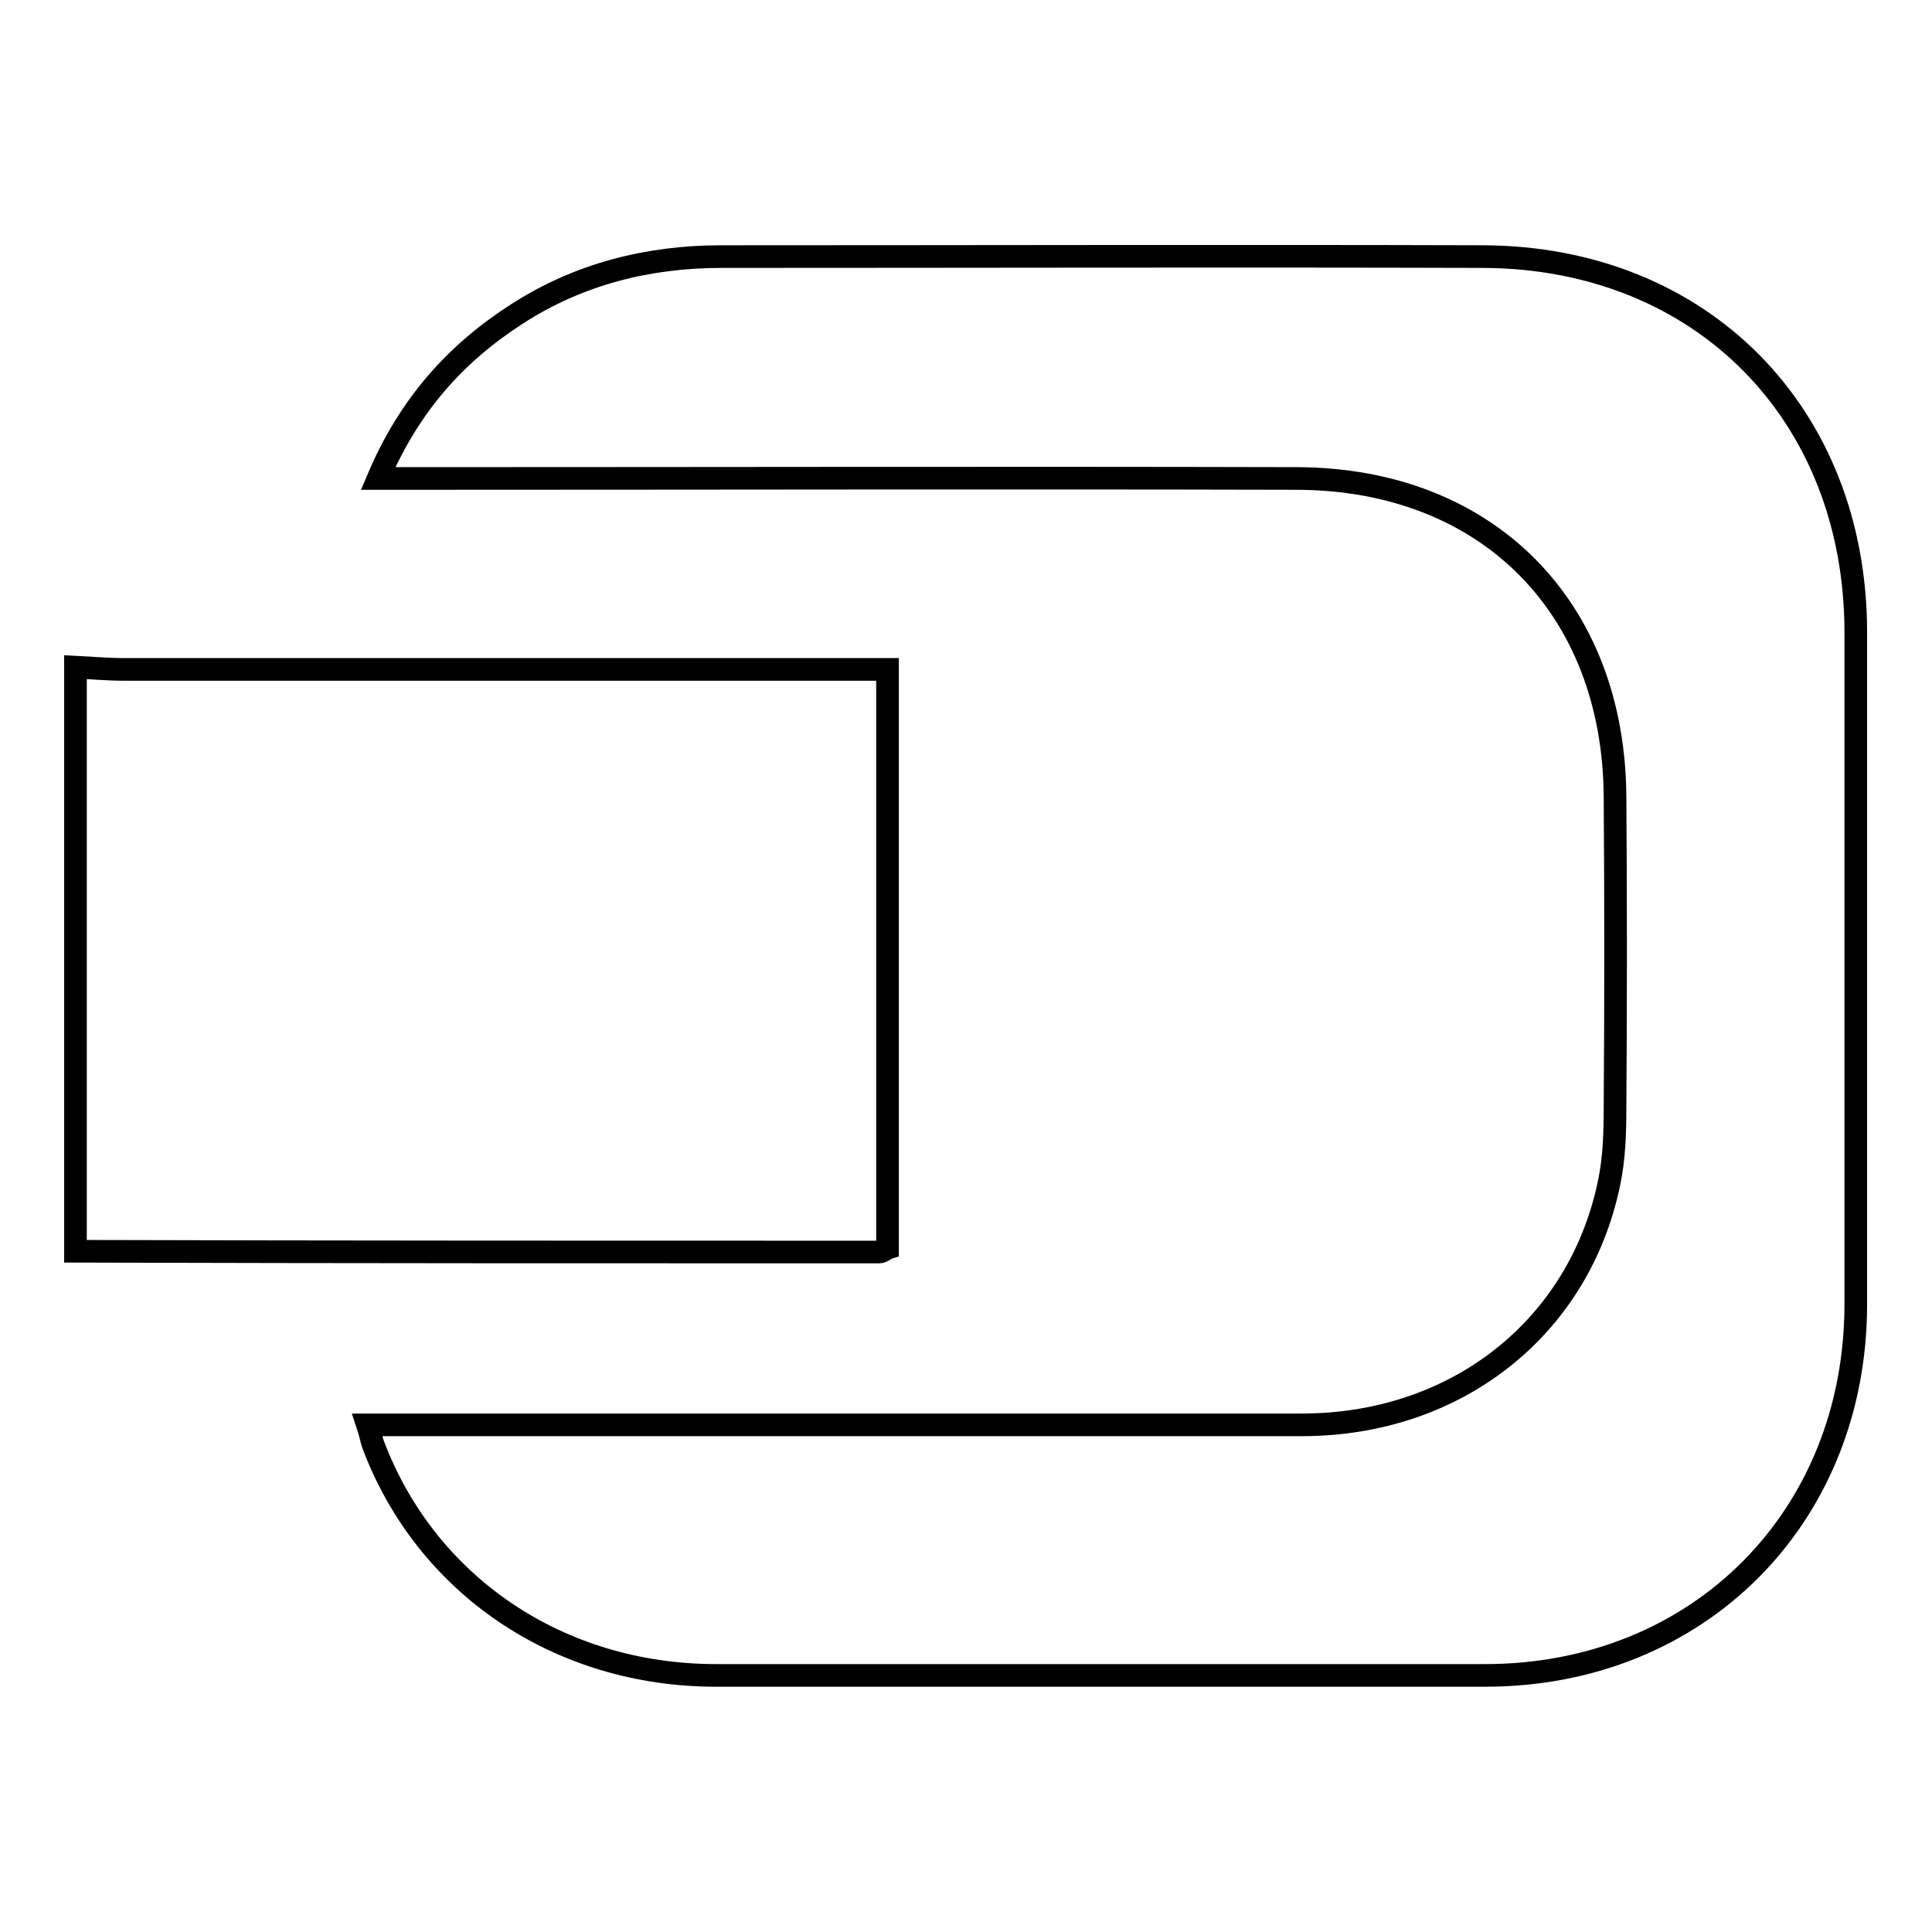
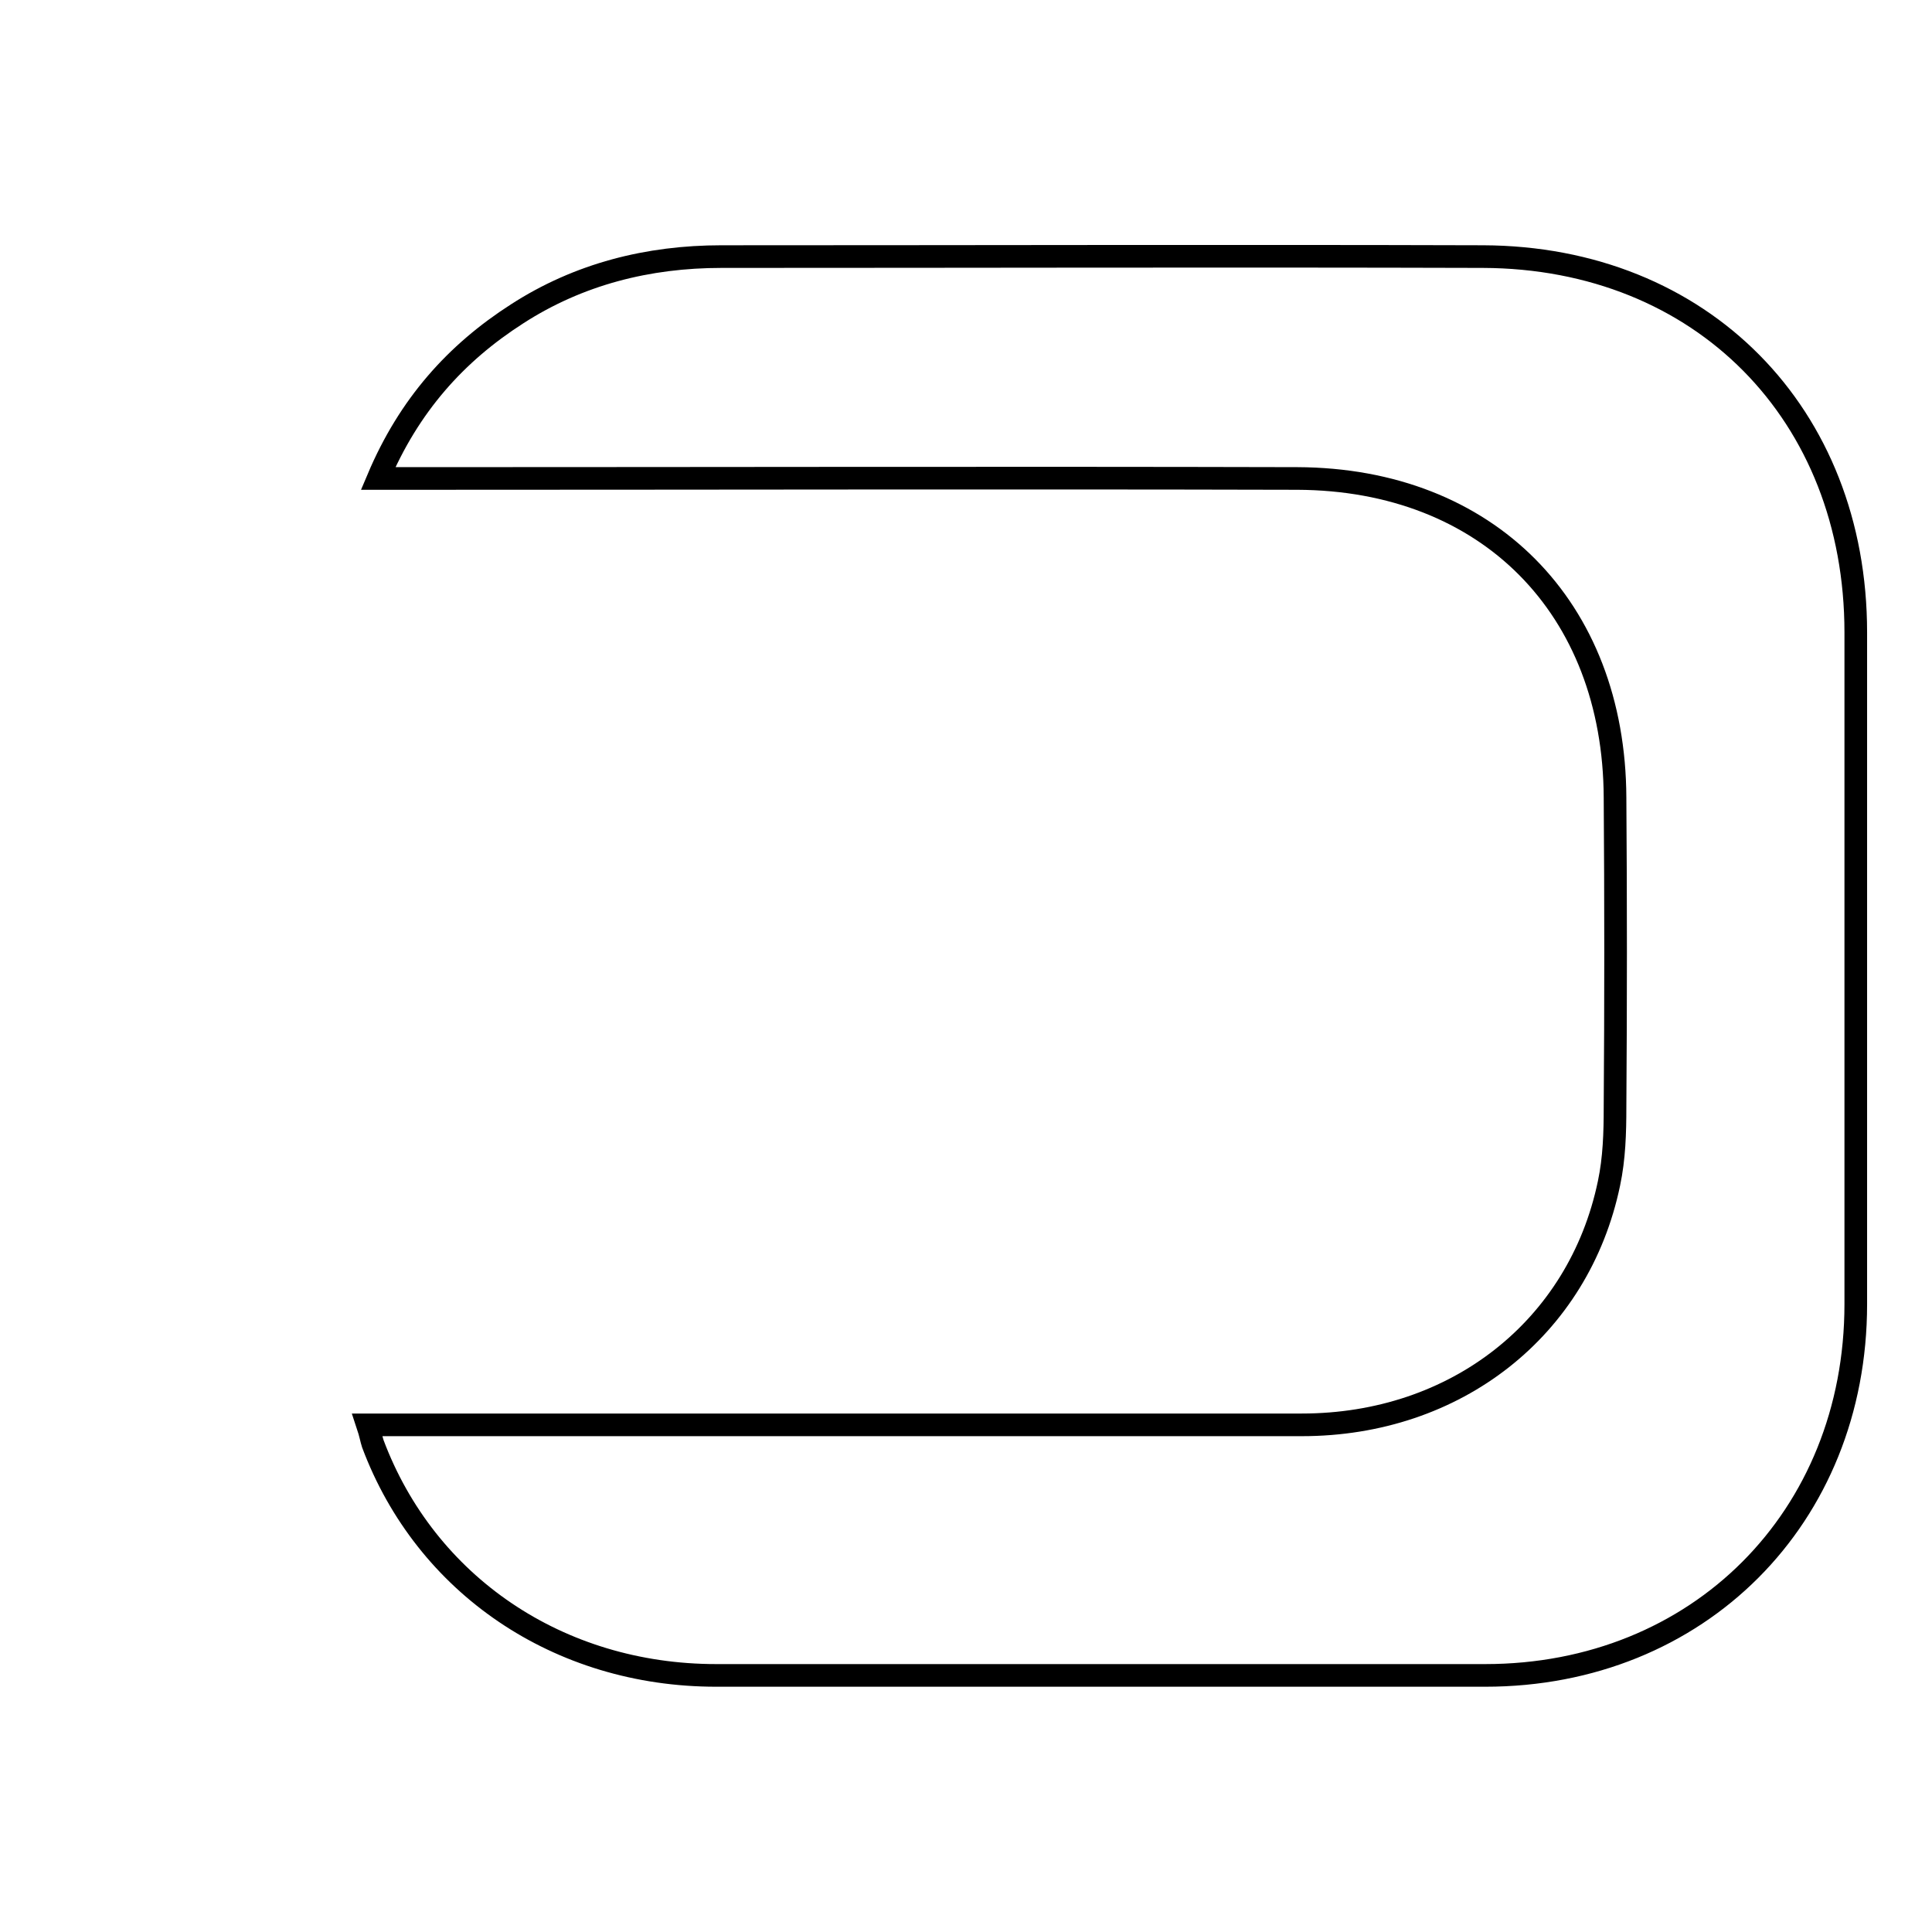
<svg xmlns="http://www.w3.org/2000/svg" version="1.1" x="0px" y="0px" viewBox="0 0 256 256" enable-background="new 0 0 256 256" xml:space="preserve">
  <g>
    <g>
-       <path stroke-width="3" fill-opacity="0" stroke="#000000" d="M10,88.4c2.1,0.1,4.3,0.3,6.4,0.3c31.8,0,63.6,0,95.4,0c1.8,0,3.6,0,5.8,0c0,25.8,0,51.2,0,76.7c-0.3,0.1-0.7,0.5-1.1,0.5c-35.5,0-71,0-106.5-0.1C10,140,10,114.2,10,88.4z" />
      <path stroke-width="3" fill-opacity="0" stroke="#000000" d="M48.7,188.8c2,0,3.7,0,5.3,0c39.5,0,79,0,118.5,0c20.4,0,36.7-12.8,40.7-32c0.7-3.3,0.8-6.7,0.8-10.1c0.1-13.7,0.1-27.4,0-41c-0.1-25.2-16.9-42.2-42.1-42.3c-38.7-0.1-77.4,0-116.1,0c-1.6,0-3.3,0-5.7,0c4.1-9.7,10.3-16.6,18.4-21.8c8.2-5.3,17.4-7.6,27.1-7.6c33.6,0,67.3-0.1,100.9,0c29,0.1,49.4,20.9,49.4,49.8c0,29.6,0,59.3,0,89c0,28.3-20.9,49.2-49.1,49.2c-34,0-67.9,0-101.9,0c-20.9,0-38.5-12-45.5-30.7C49.2,190.7,49.1,190,48.7,188.8z" />
    </g>
  </g>
</svg>